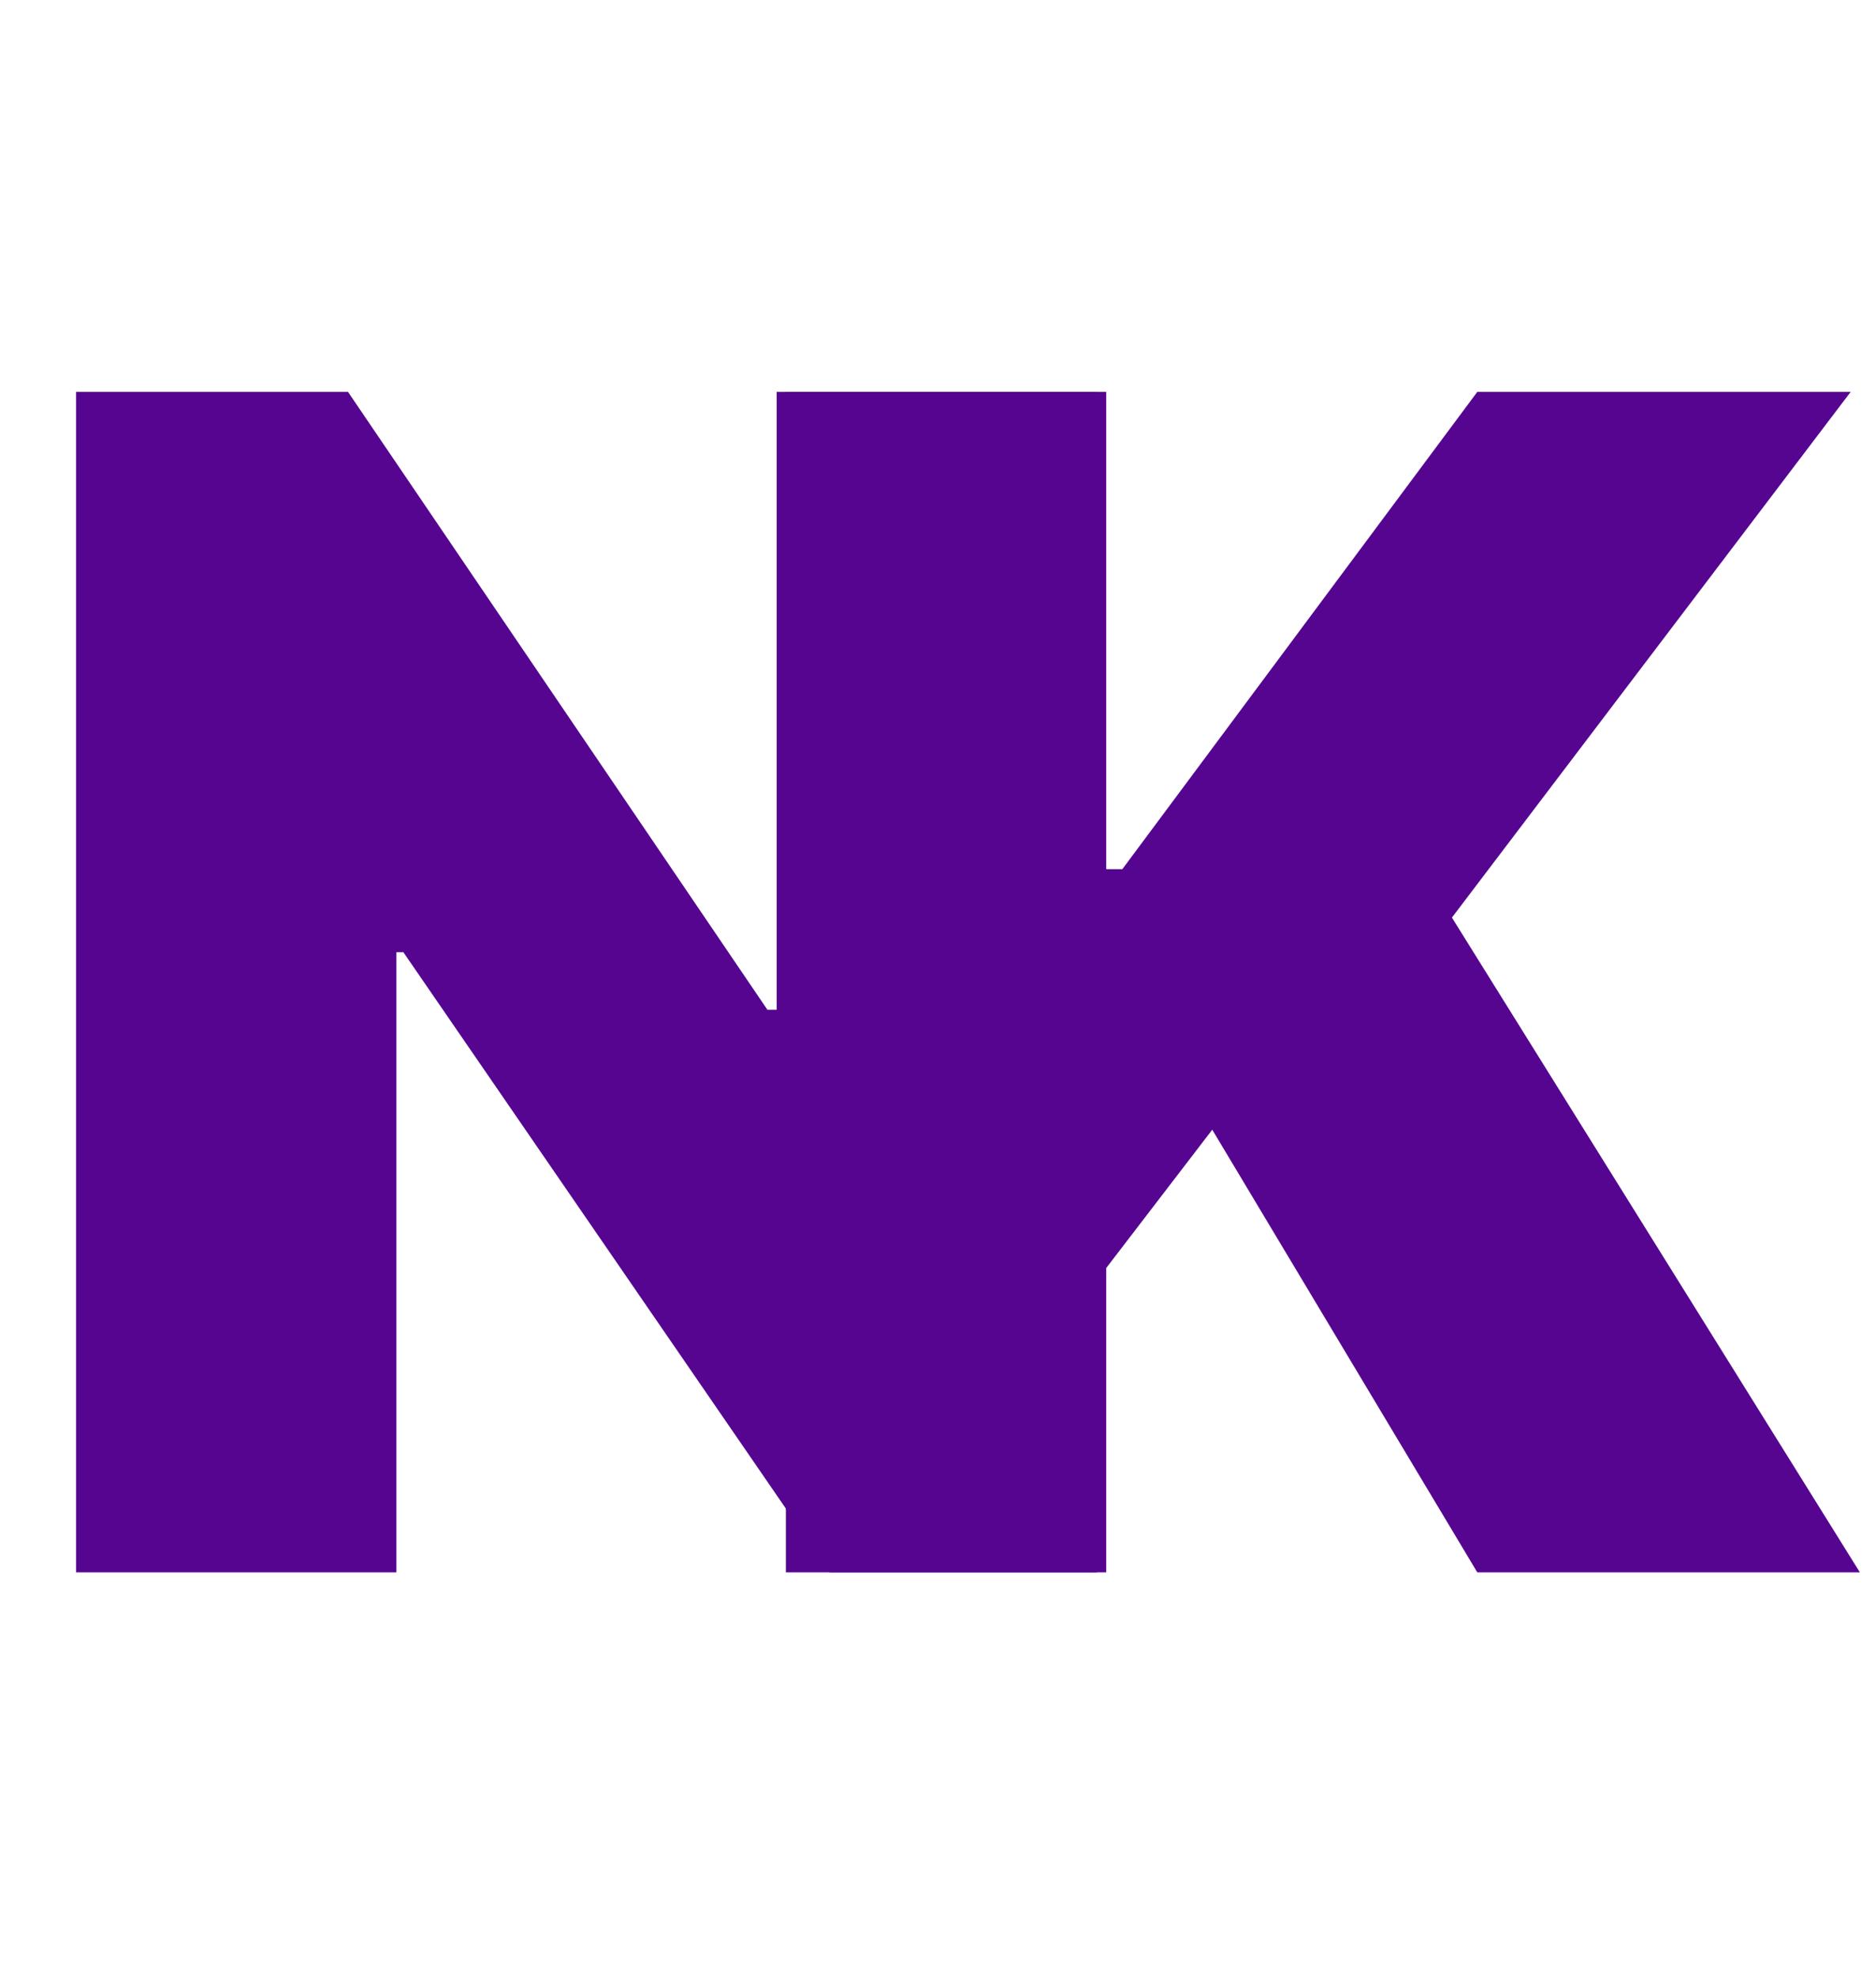
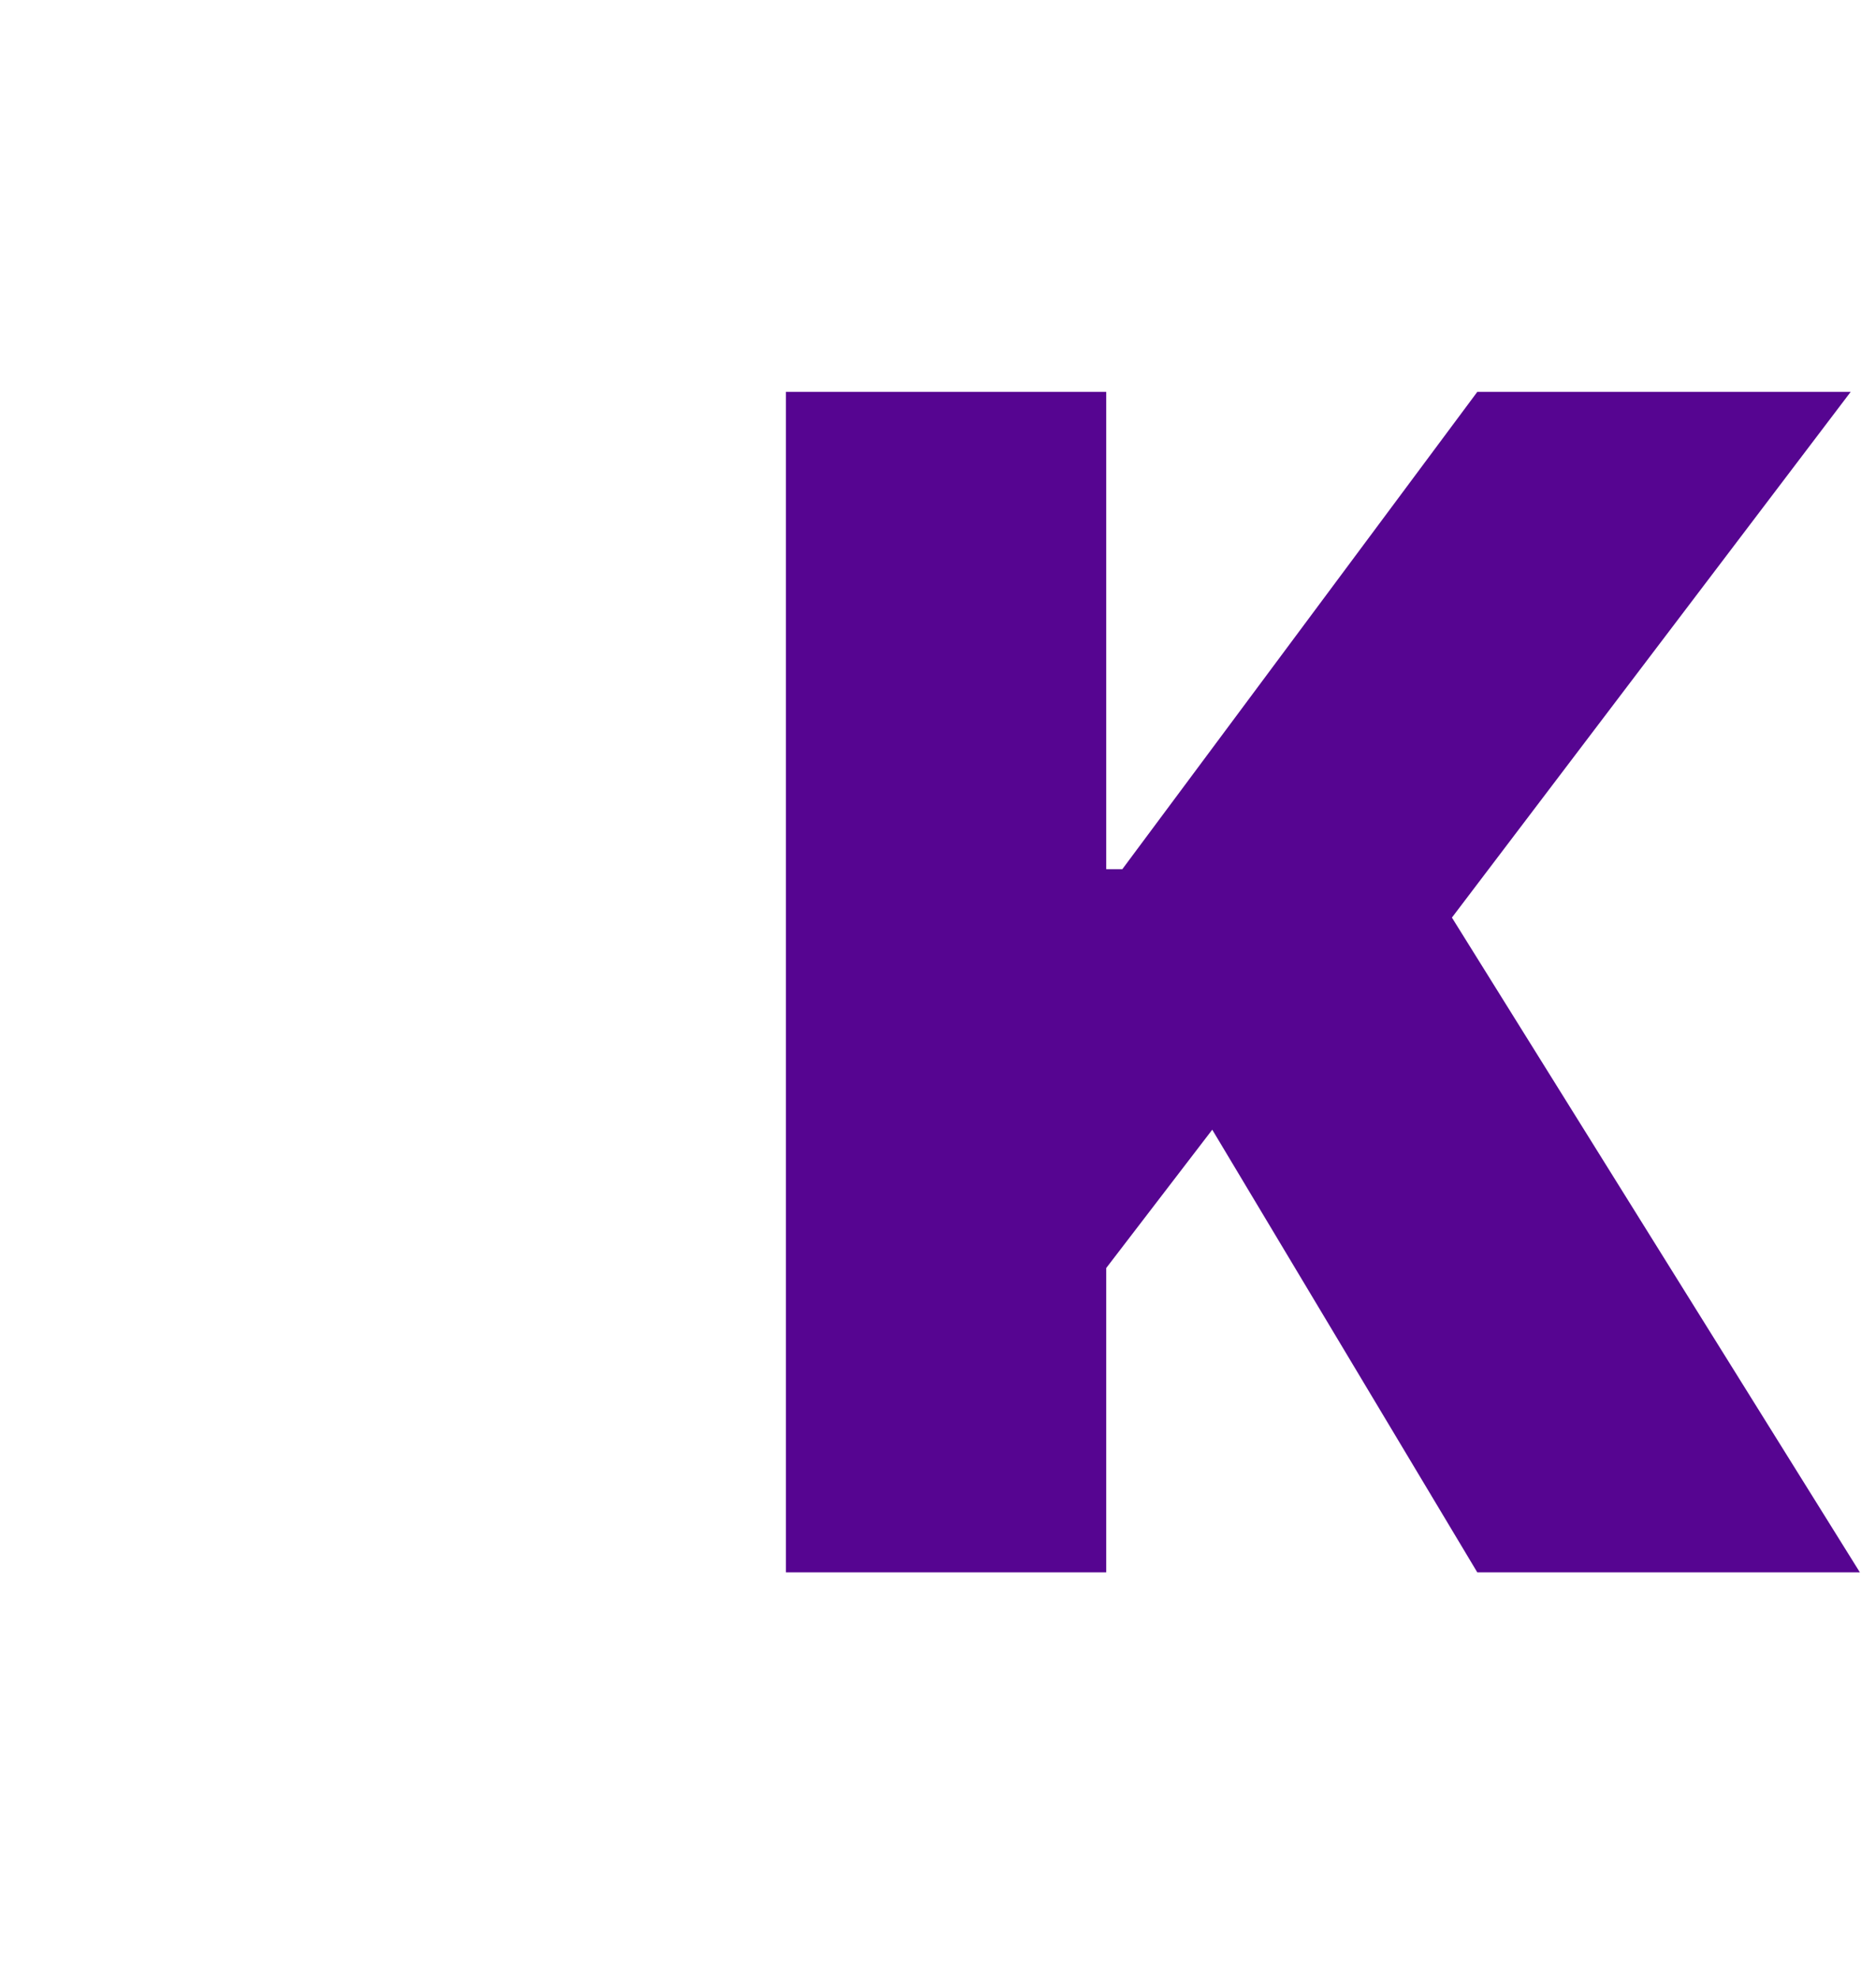
<svg xmlns="http://www.w3.org/2000/svg" width="37" height="39" viewBox="0 0 37 39" fill="none">
-   <path d="M21.636 7.727V31H16.364L7.955 18.773H7.818V31H1.5V7.727H6.864L15.136 19.909H15.318V7.727H21.636Z" fill="#560591" />
  <path d="M15.5 31V7.727H21.818V17.136H22.136L29.136 7.727H36.5L28.636 18.091L36.682 31H29.136L23.909 22.273L21.818 25V31H15.5Z" fill="#560591" />
</svg>